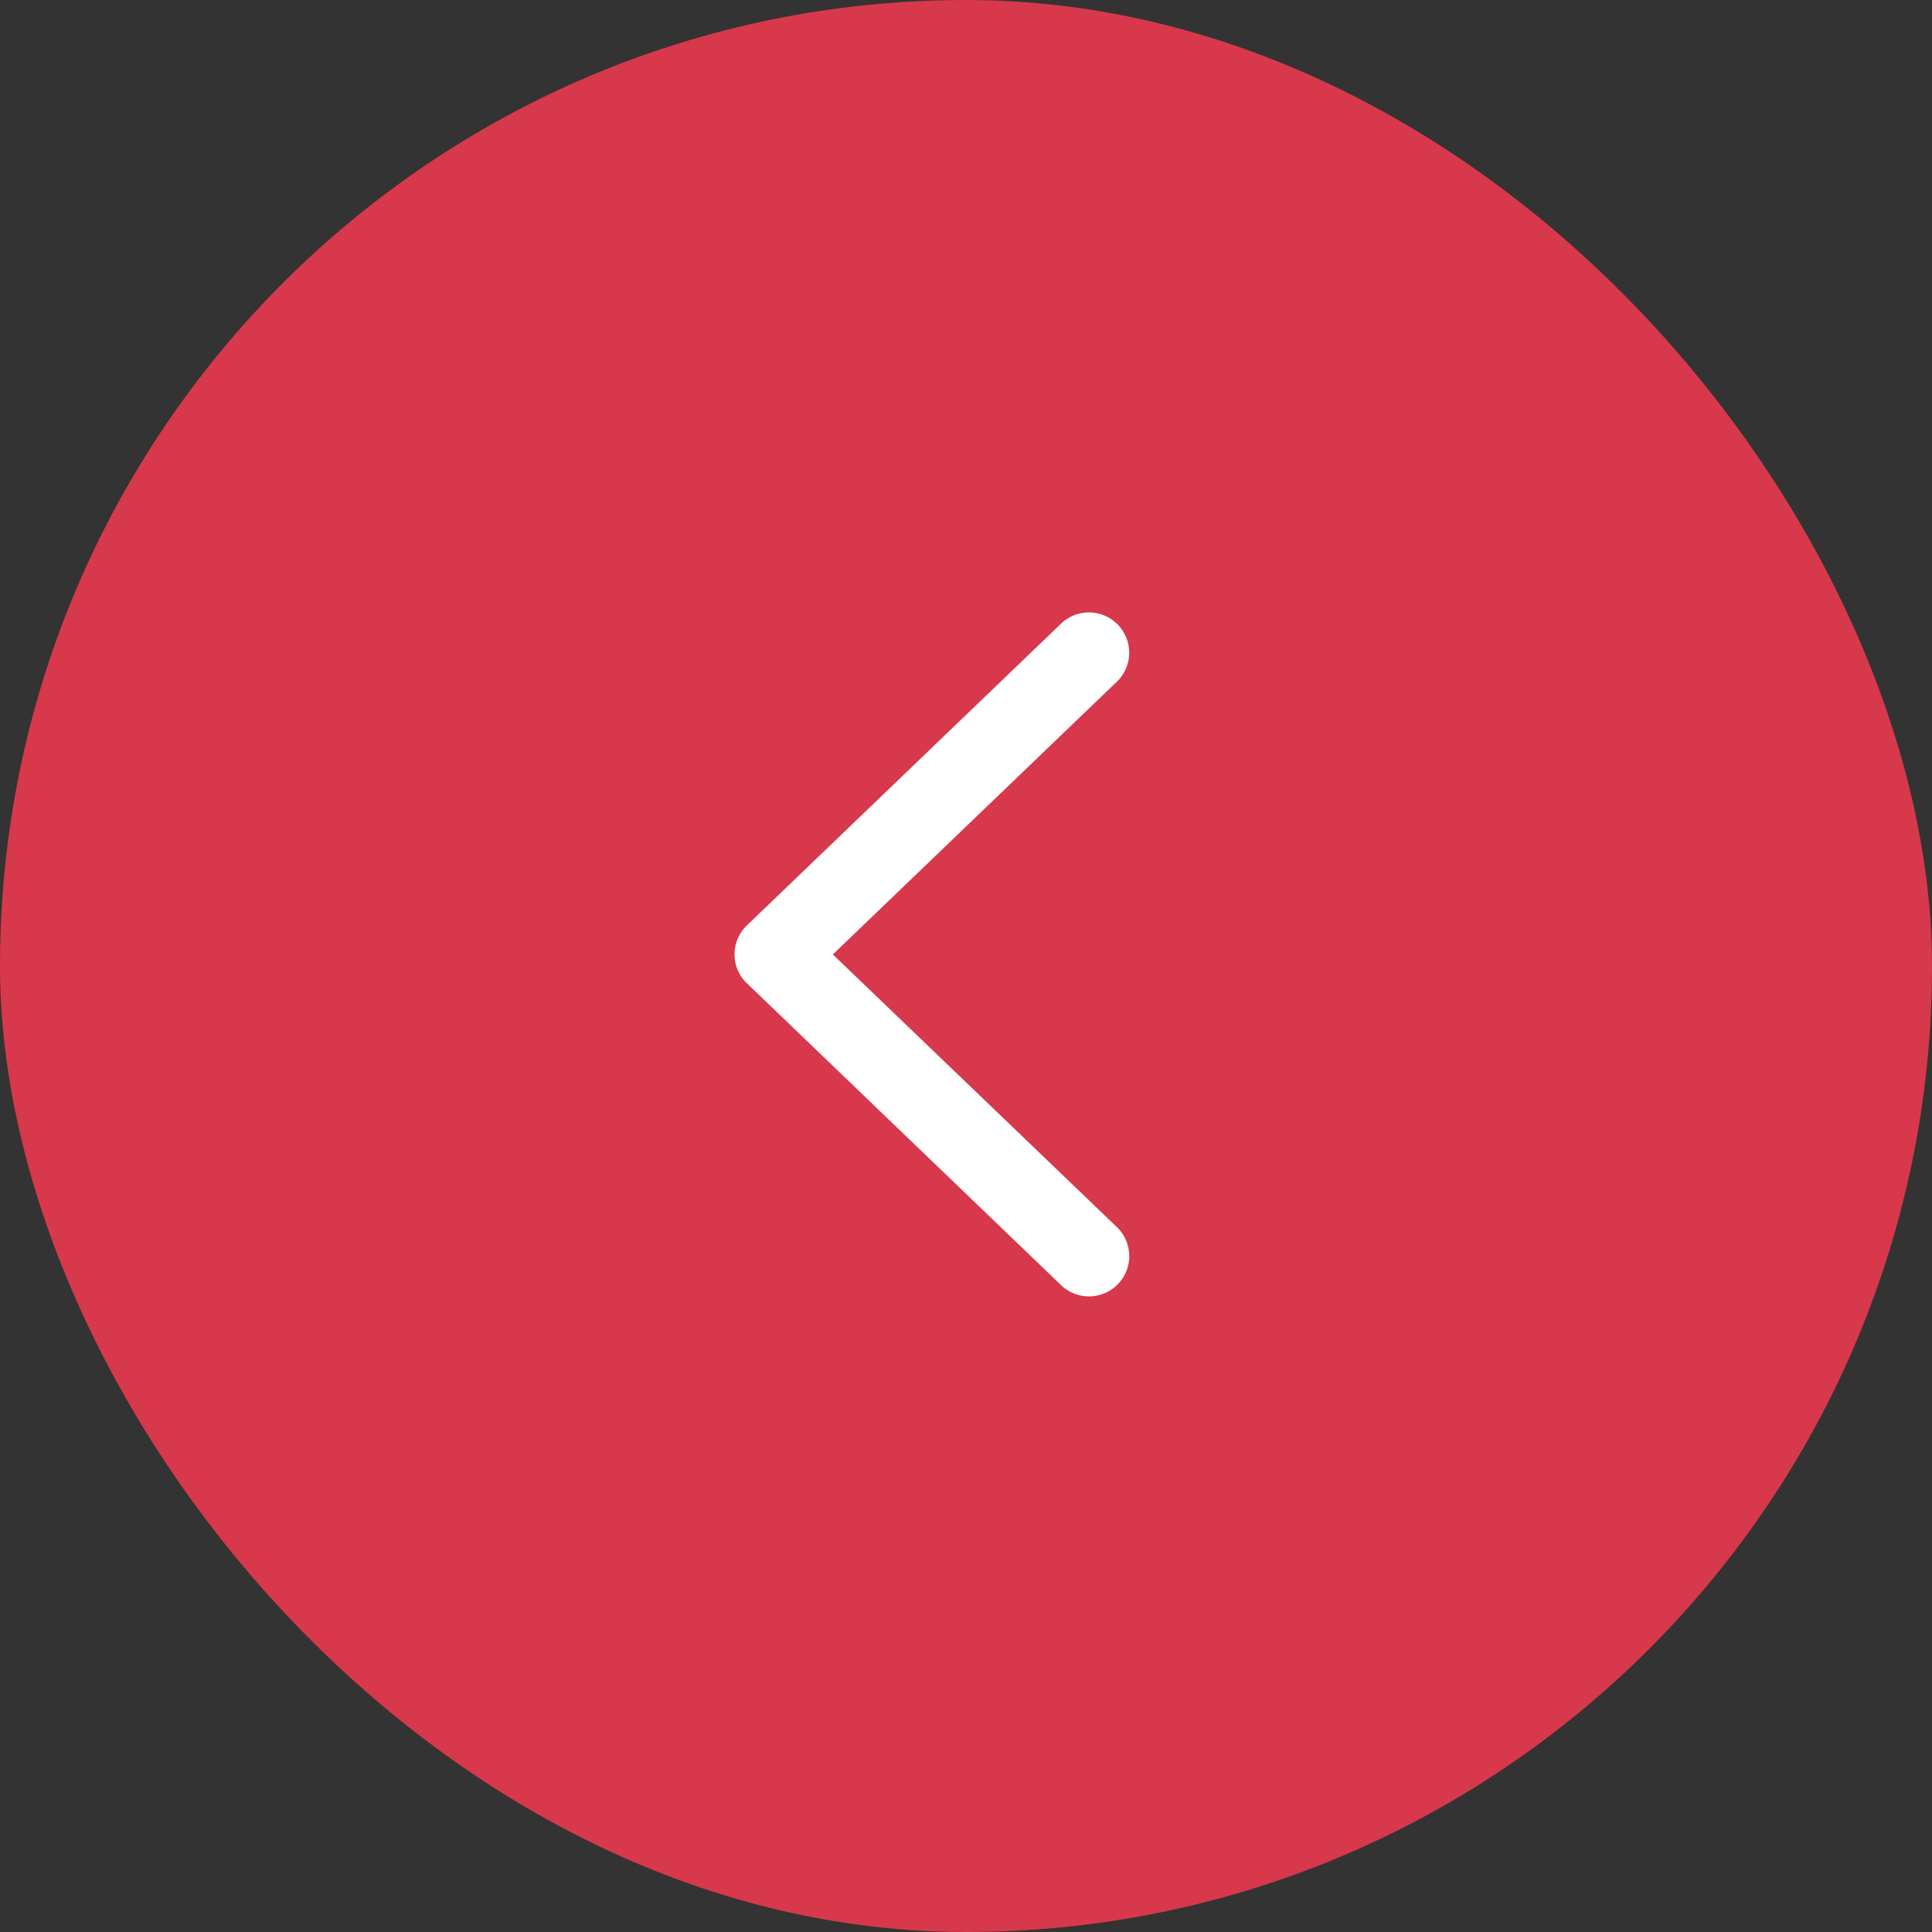
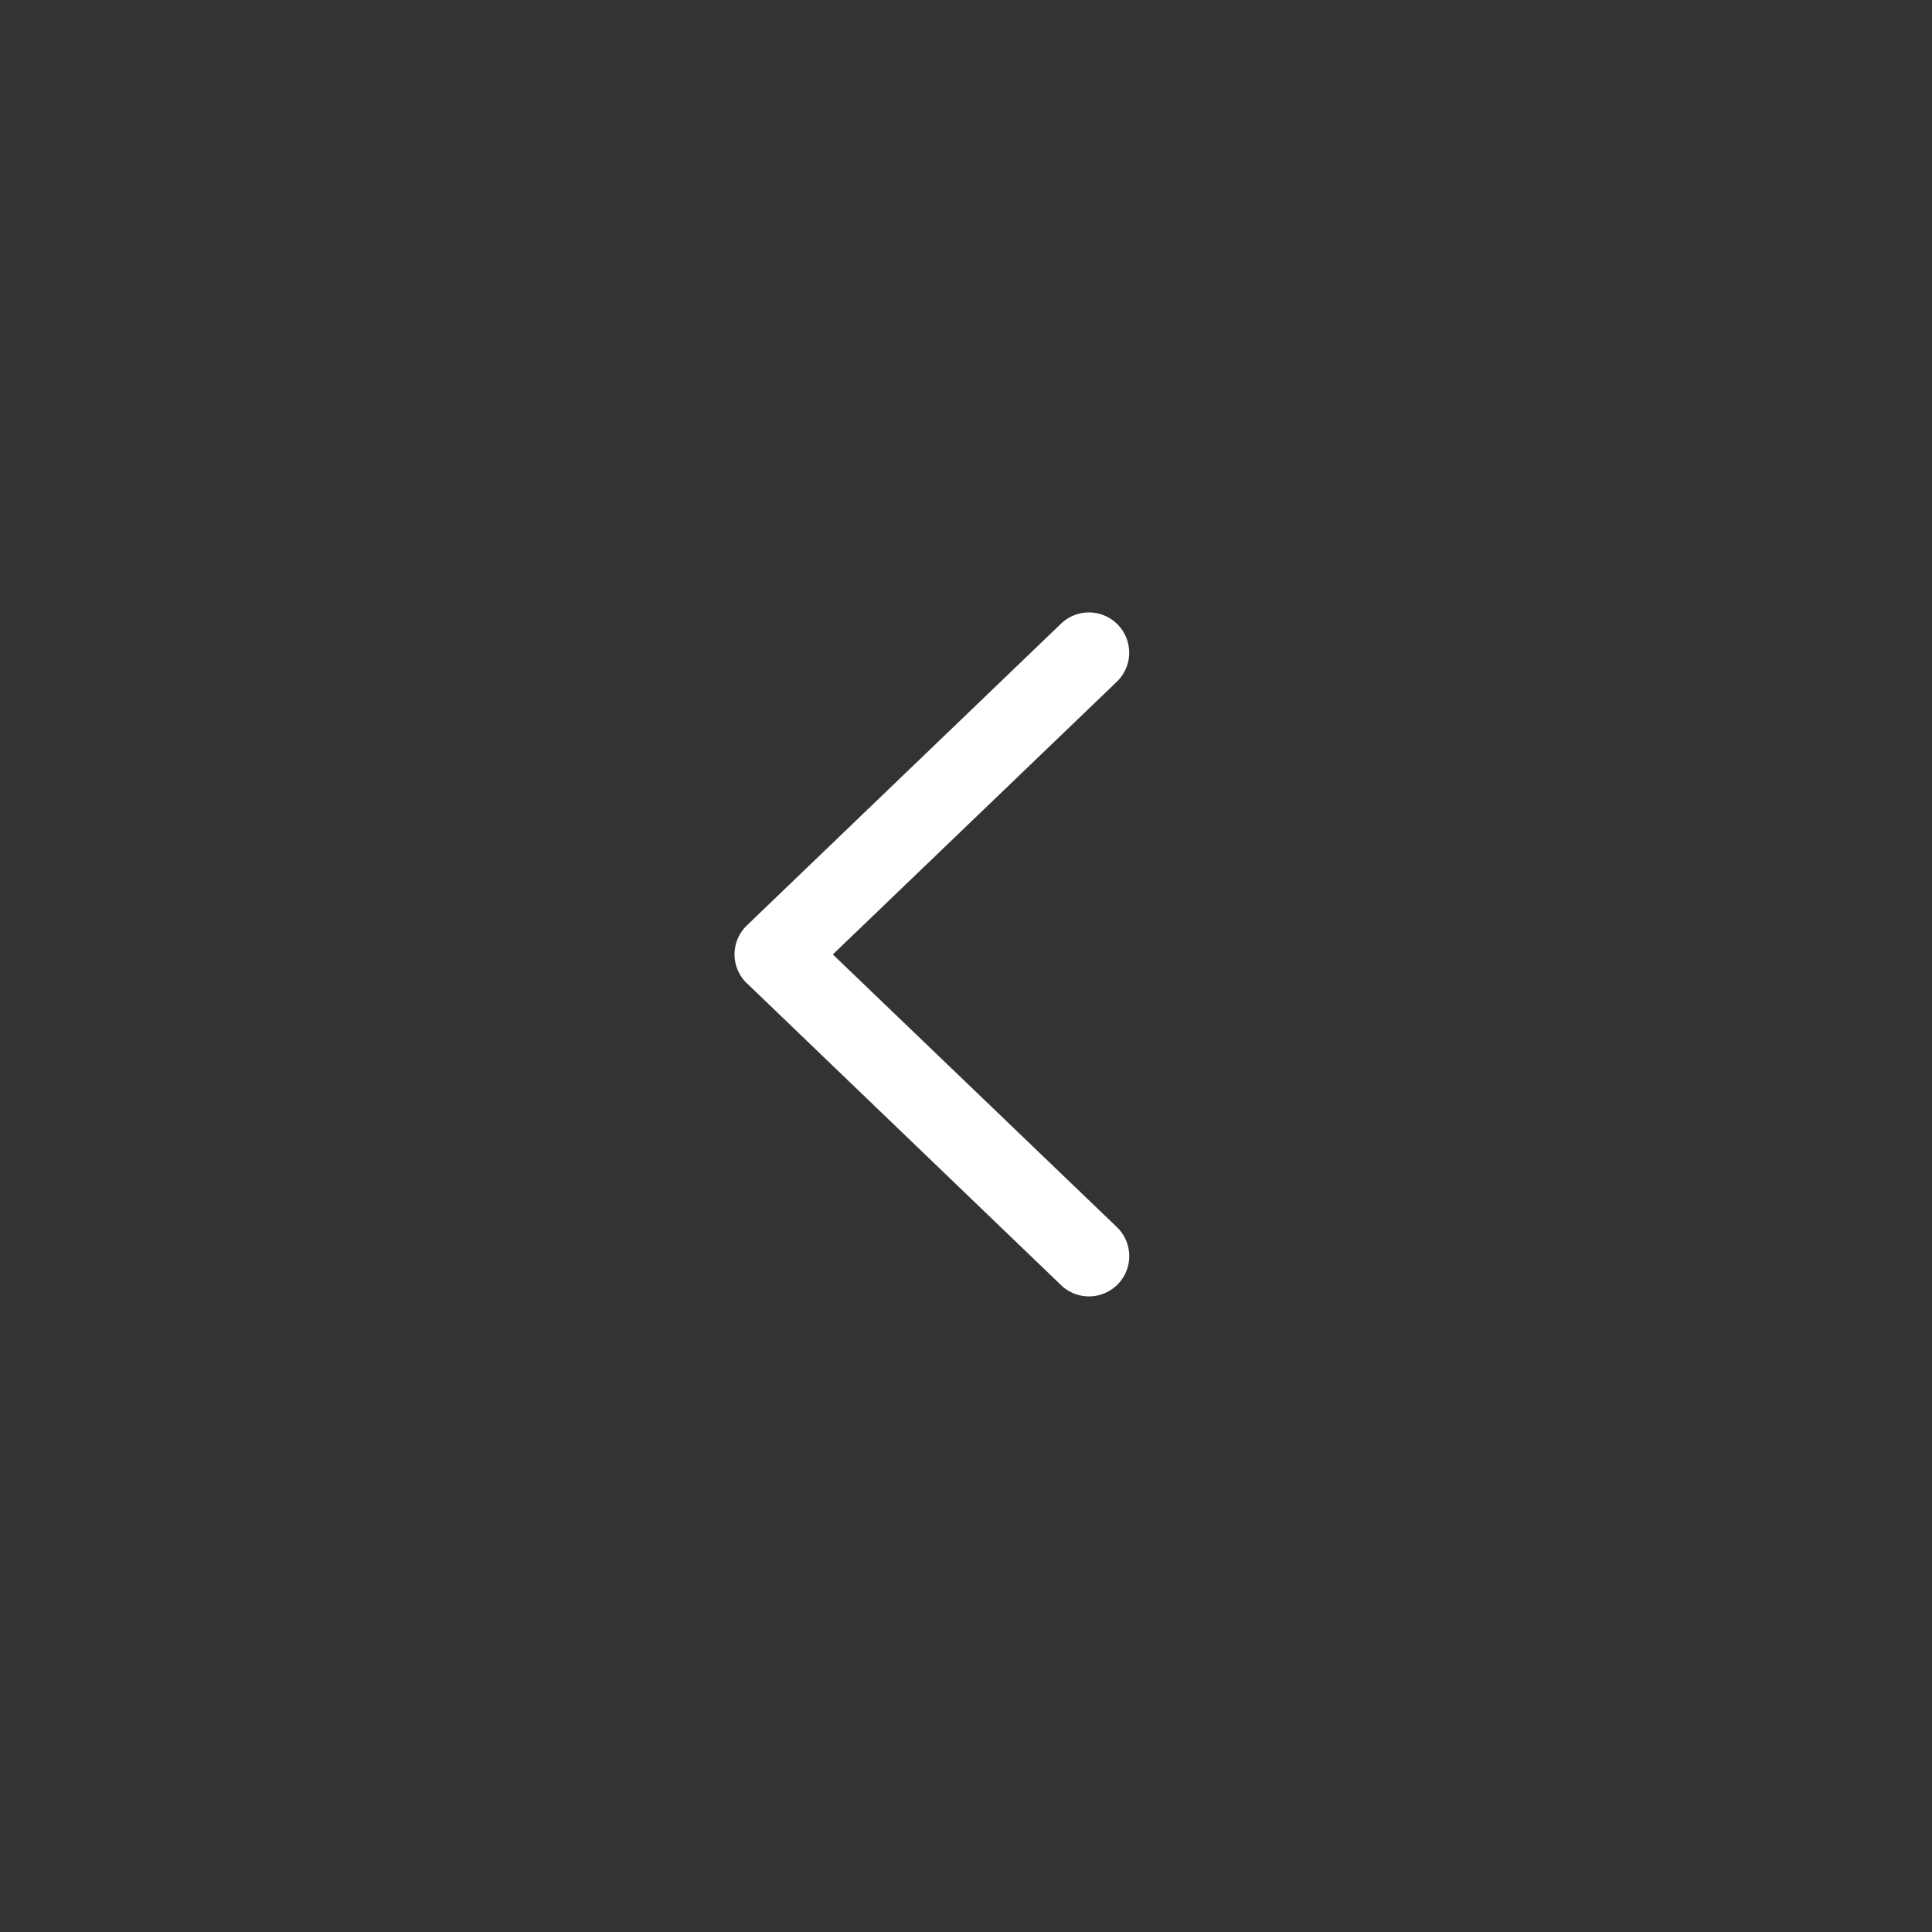
<svg xmlns="http://www.w3.org/2000/svg" width="24" height="24" viewBox="0 0 24 24">
  <rect x="0" y="0" width="24" height="24" fill="#333333" stroke="none" />
  <defs>
    <style>
      .cls-1 {
        fill: #d8384b;
      }

      .cls-2 {
        fill: #fff;
      }
    </style>
  </defs>
  <g id="グループ_13611" data-name="グループ 13611" transform="translate(24.333 715.333) rotate(180)">
-     <rect id="長方形_24864" data-name="長方形 24864" class="cls-1" width="24" height="24" rx="12" transform="translate(0.333 691.333)" />
-     <path id="パス_81832" data-name="パス 81832" class="cls-1" d="M.109,0,0,5.409,5.409,5.3" transform="translate(10.883 707.302) rotate(-135)" />
    <path id="パス_81832_-_アウトライン" data-name="パス 81832 - アウトライン" class="cls-2" d="M0,5.909a.5.5,0,0,1-.354-.146A.5.5,0,0,1-.5,5.4L-.391-.01A.5.5,0,0,1,.119-.5a.5.5,0,0,1,.49.51L.51,4.9,5.4,4.8a.5.5,0,1,1,.02,1L.01,5.908Z" transform="translate(10.883 707.302) rotate(-135)" />
  </g>
</svg>